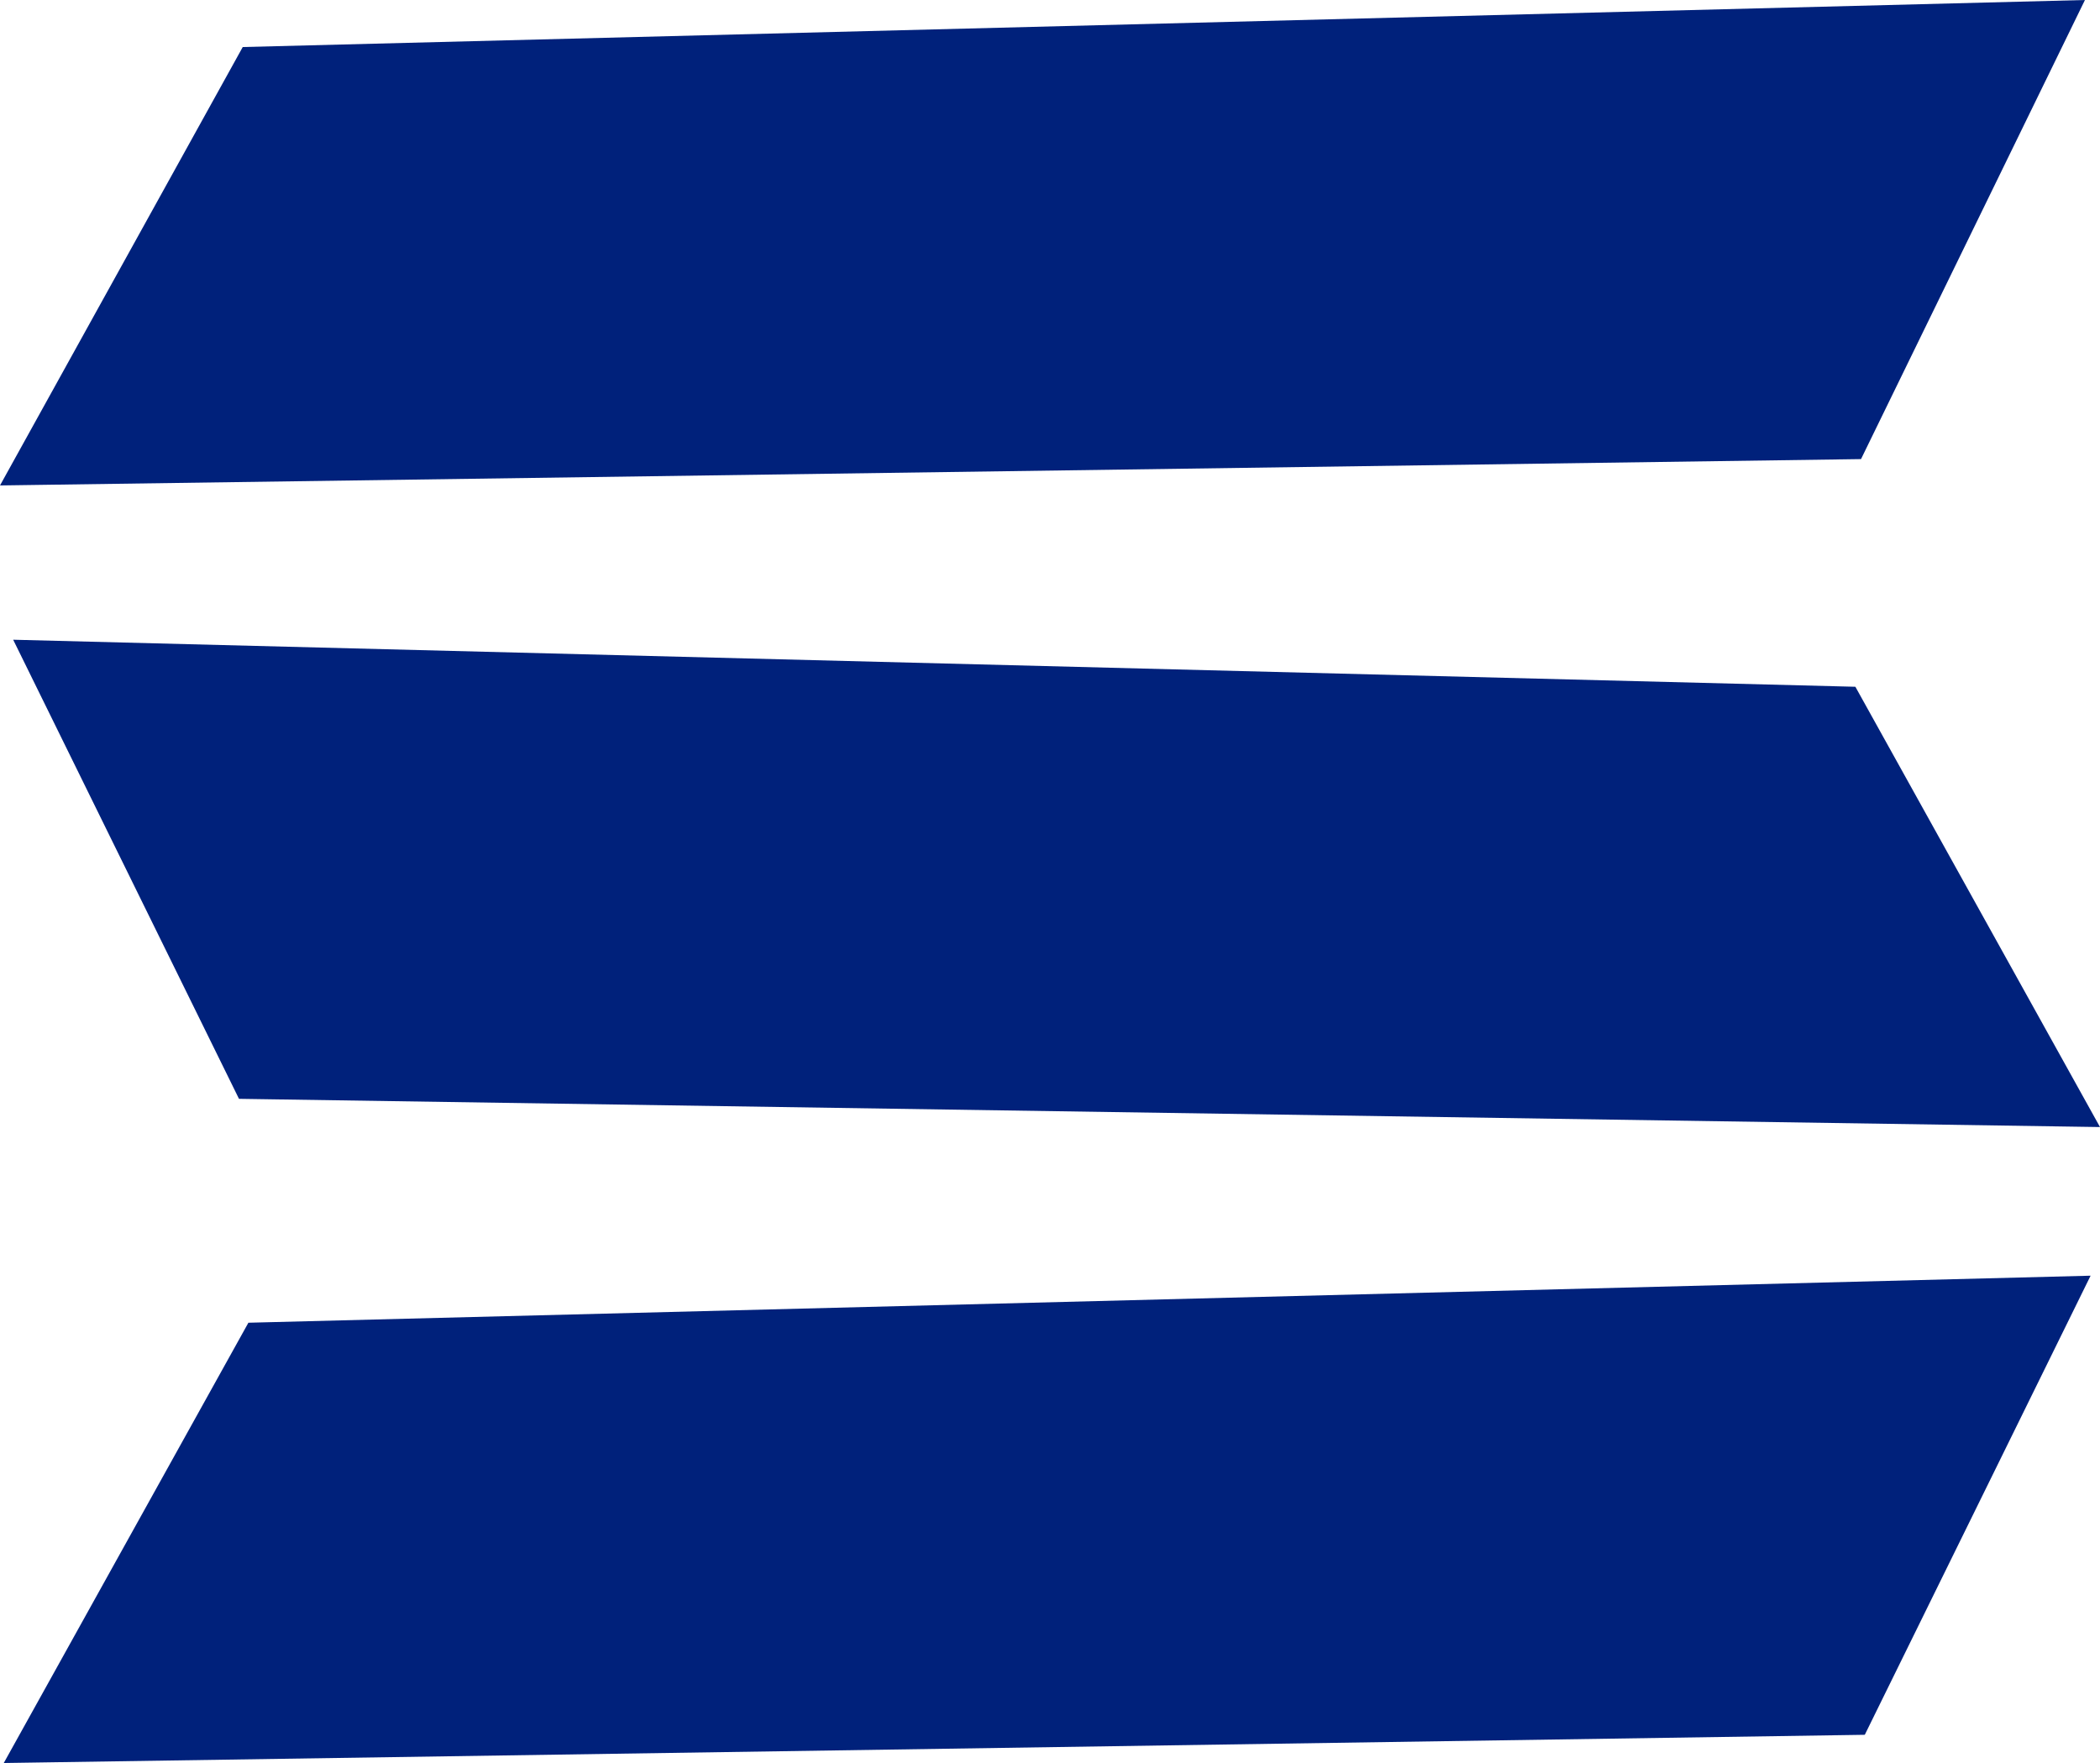
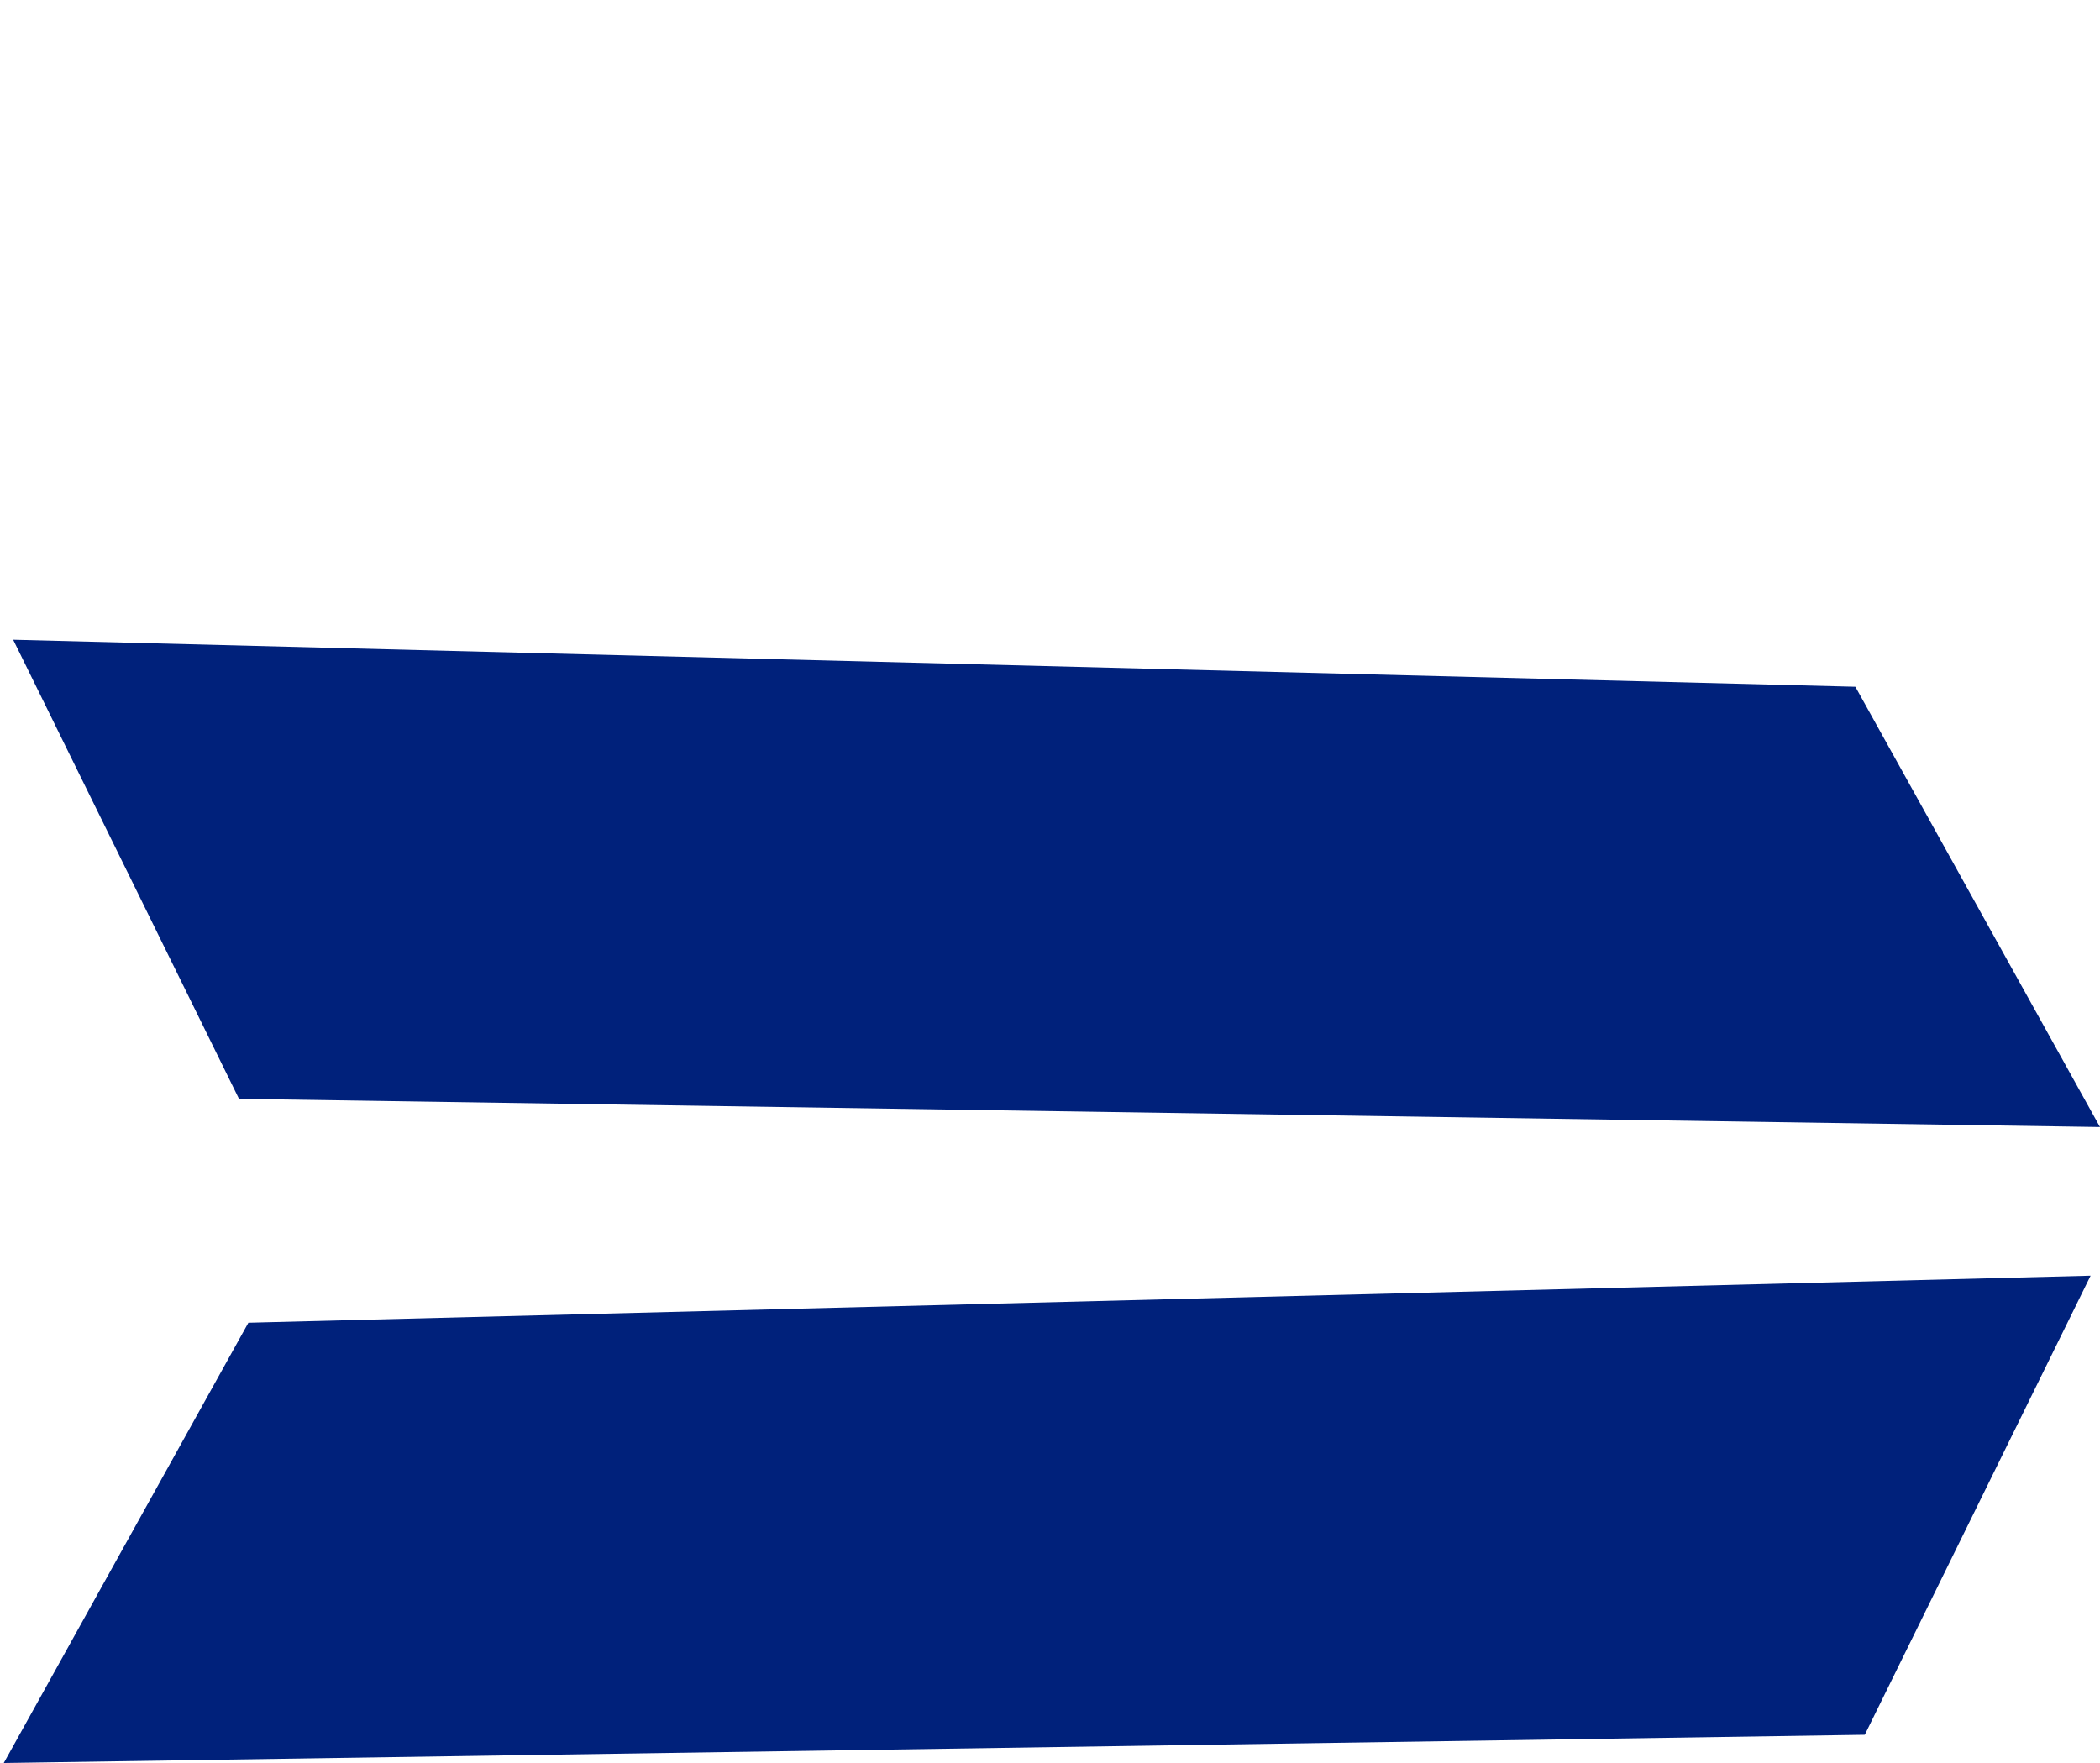
<svg xmlns="http://www.w3.org/2000/svg" fill="#00217b" height="93.7" preserveAspectRatio="xMidYMid meet" version="1" viewBox="0.0 0.0 111.6 93.7" width="111.6" zoomAndPan="magnify">
  <g>
    <g id="change1_2">
-       <path d="M12.9 2.5L110.8 0 98.9 24.4 0 25.8z" />
-     </g>
+       </g>
    <g id="change1_1">
      <path d="M98.6 36.5L0.7 34 12.7 58.4 111.6 59.9z" />
    </g>
    <g id="change1_3">
      <path d="M13.2 70.3L111.1 67.8 99.1 92.2 0.2 93.7z" />
    </g>
  </g>
</svg>